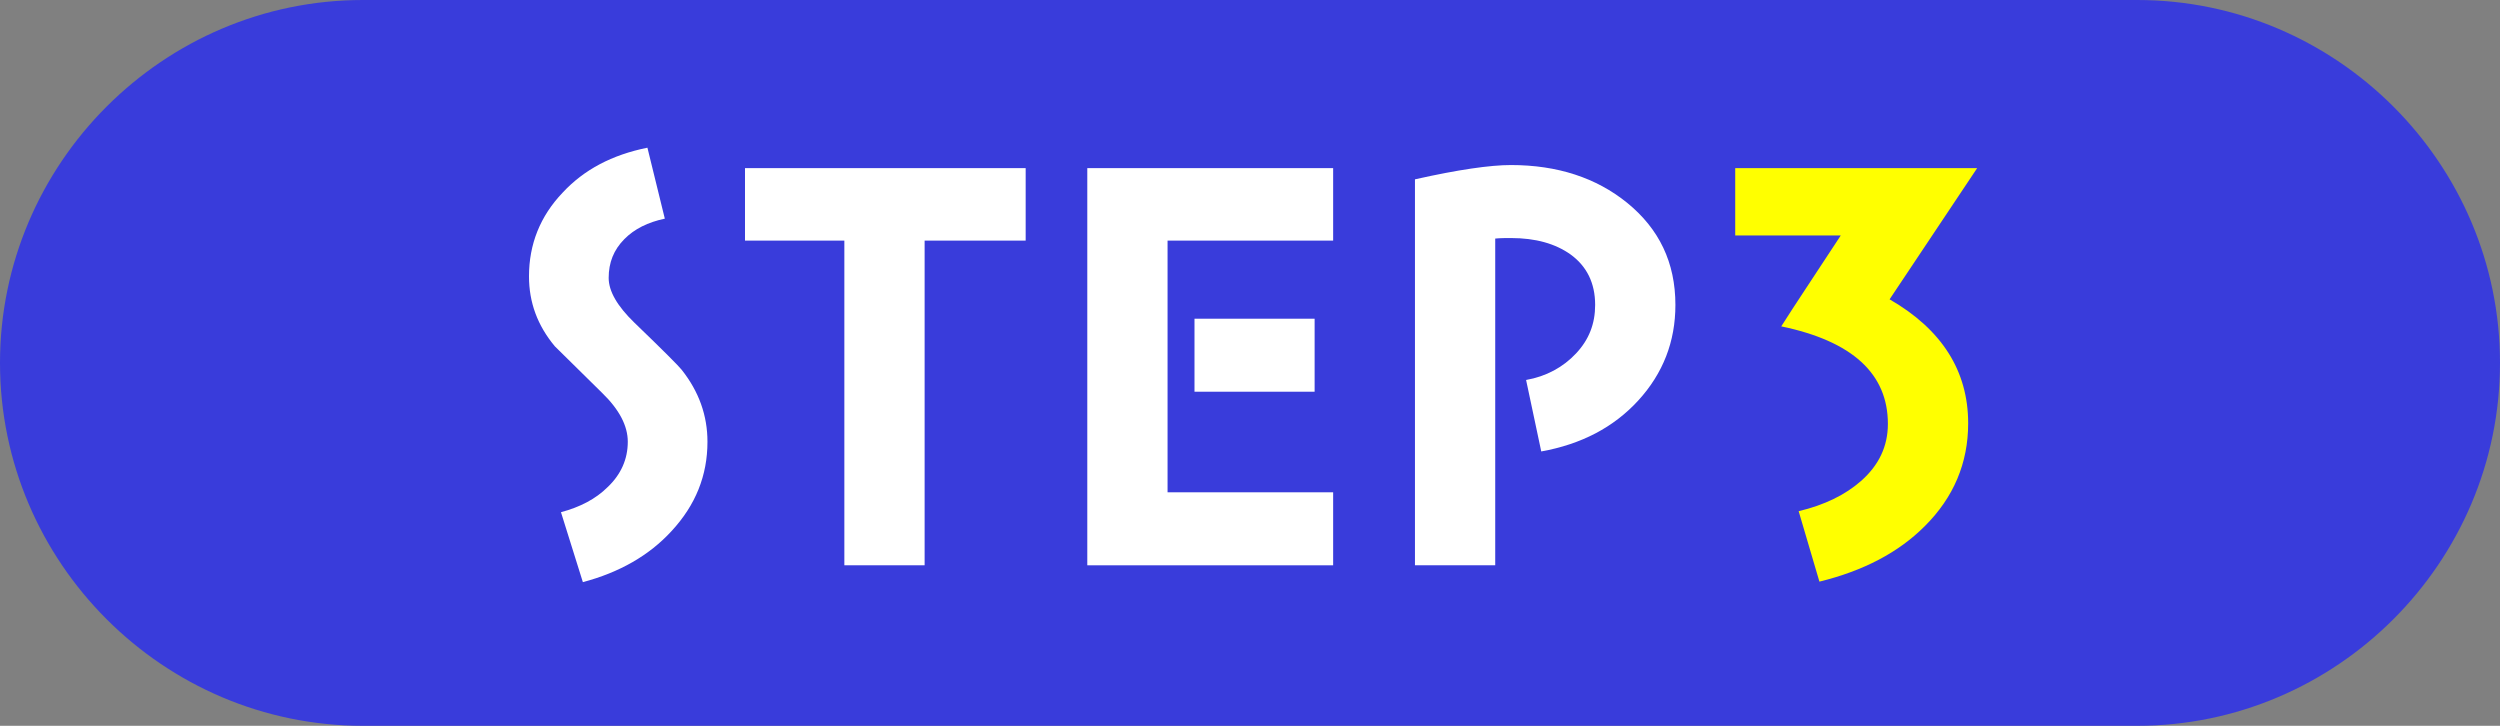
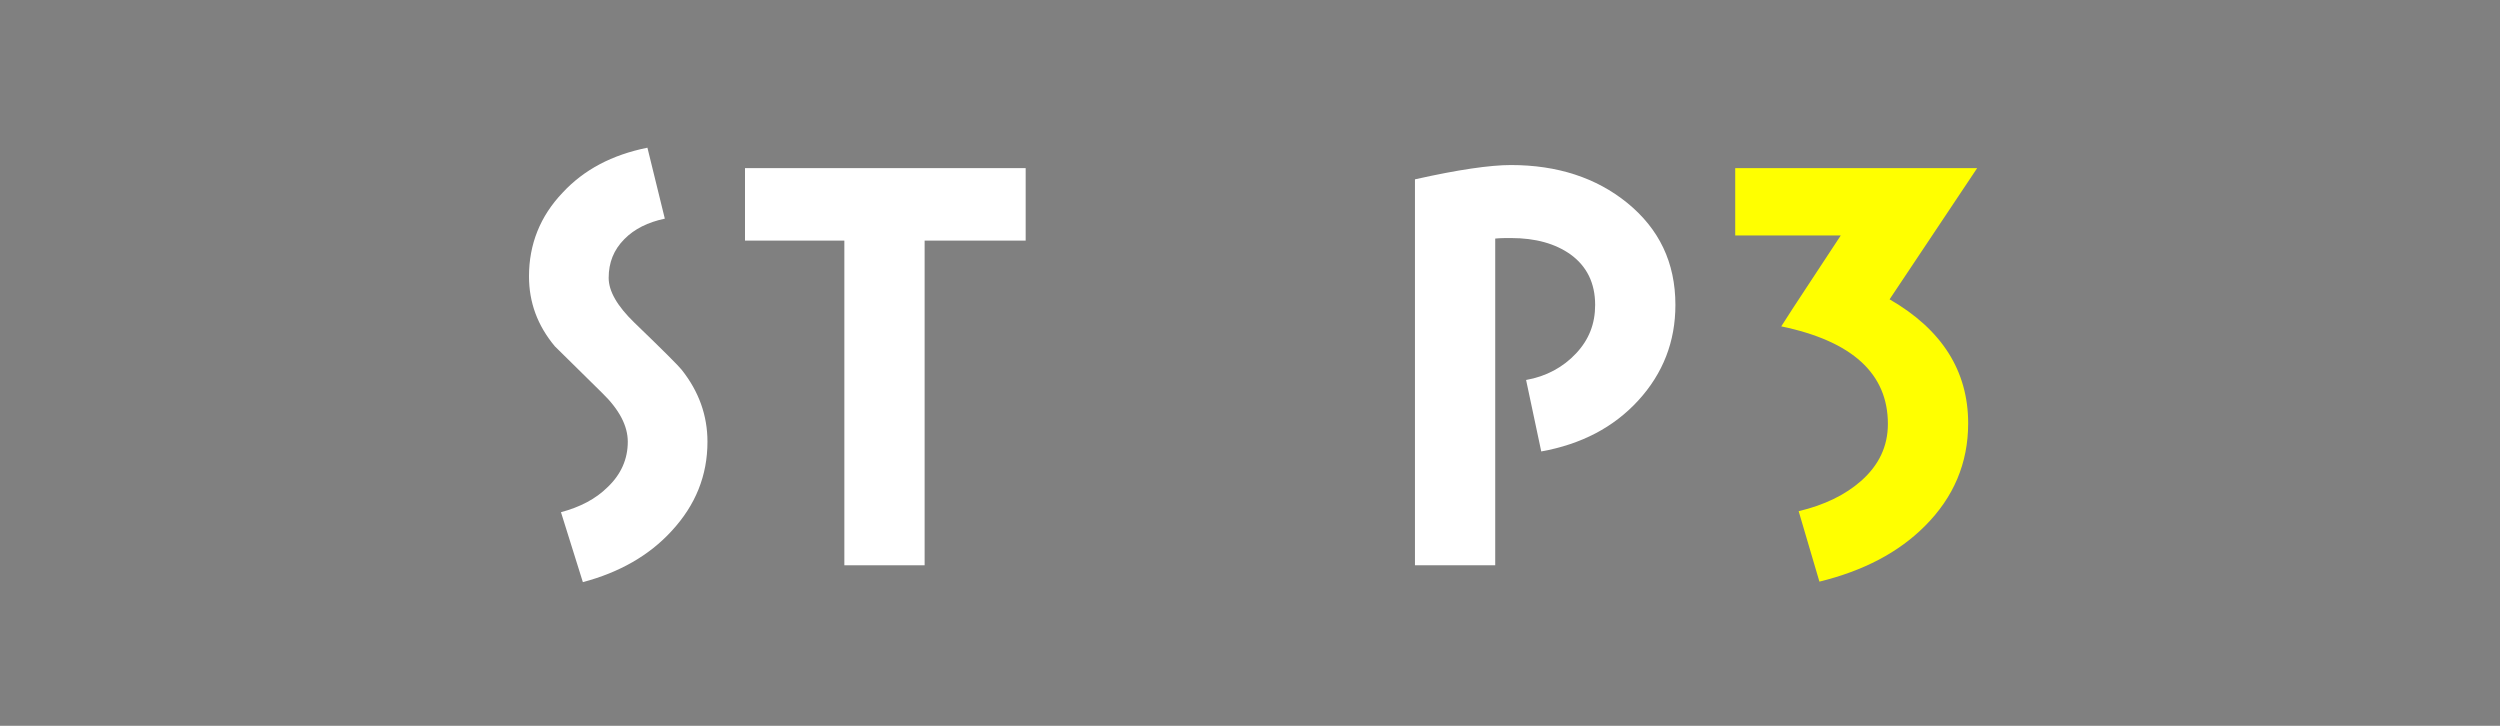
<svg xmlns="http://www.w3.org/2000/svg" id="_レイヤー_1" data-name="レイヤー 1" width="124" height="36" viewBox="0 0 124 36">
  <rect x="0" y="0" width="124" height="36" fill="#808080" stroke="none" />
  <defs>
    <style>
      .cls-1 {
        fill: #fff;
      }

      .cls-2 {
        fill: #ff0;
      }

      .cls-3 {
        fill: #393cdb;
      }
    </style>
  </defs>
-   <path class="cls-3" d="M124,18c0,9.9-8.1,18-18,18H18C8.1,36,0,27.9,0,18h0C0,8.1,8.1,0,18,0h88c9.9,0,18,8.1,18,18h0Z" />
  <g>
    <path class="cls-1" d="M33.308,26.342c-1.114,1.215-2.589,2.051-4.398,2.532l-1.086-3.469c.947-.253,1.726-.658,2.311-1.241.668-.632,1.003-1.392,1.003-2.253,0-.786-.418-1.596-1.281-2.431l-2.339-2.305c-.863-1.038-1.28-2.177-1.28-3.469,0-1.595.557-2.987,1.67-4.152,1.058-1.14,2.45-1.874,4.204-2.228l.863,3.519c-.835.177-1.504.506-2.005,1.013-.529.532-.78,1.164-.78,1.924,0,.658.418,1.392,1.281,2.228,1.42,1.367,2.2,2.152,2.339,2.33.863,1.089,1.28,2.278,1.28,3.571,0,1.671-.585,3.139-1.782,4.431Z" />
    <path class="cls-1" d="M45.861,11.934v16.104h-3.981V11.934h-4.928v-3.595h13.921v3.595h-5.012Z" />
-     <path class="cls-1" d="M53.93,28.038V8.339h12.194v3.595h-8.213v12.484h8.213v3.621h-12.194ZM59.247,19.429v-3.621h5.958v3.621h-5.958Z" />
    <path class="cls-1" d="M81.262,19.86c-1.225,1.341-2.84,2.177-4.816,2.532l-.752-3.545c1.002-.177,1.837-.633,2.478-1.317.641-.683.947-1.469.947-2.406,0-1.089-.418-1.923-1.225-2.507-.752-.532-1.726-.81-2.951-.81-.251,0-.529,0-.78.026v16.205h-3.981V8.895c2.144-.481,3.731-.709,4.761-.709,2.311,0,4.232.633,5.763,1.873,1.587,1.292,2.394,2.963,2.394,5.064,0,1.823-.613,3.394-1.837,4.736Z" />
    <path class="cls-2" d="M93.723,14.846c2.589,1.494,3.898,3.545,3.898,6.153,0,1.976-.724,3.672-2.144,5.09-1.309,1.317-3.063,2.228-5.234,2.76l-1.03-3.494c1.281-.305,2.311-.81,3.09-1.495.891-.785,1.336-1.722,1.336-2.836,0-2.481-1.754-4.102-5.289-4.836.64-1.013,1.643-2.507,2.951-4.508h-5.234v-3.341h12l-4.343,6.507Z" />
  </g>
</svg>